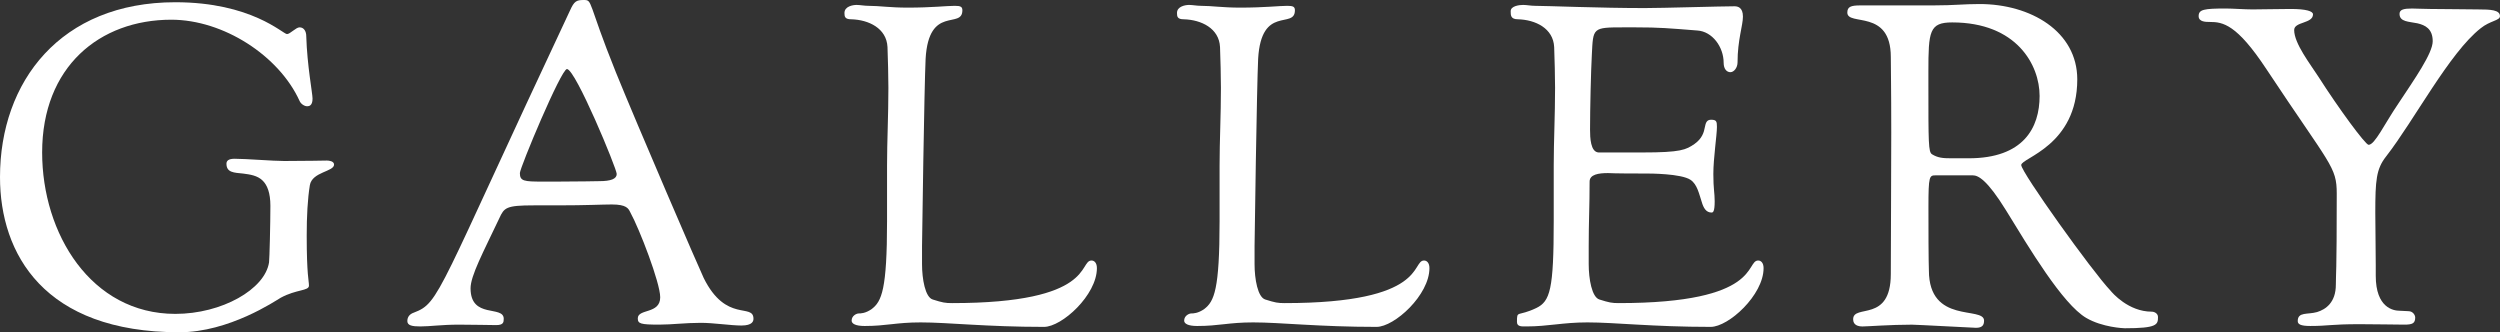
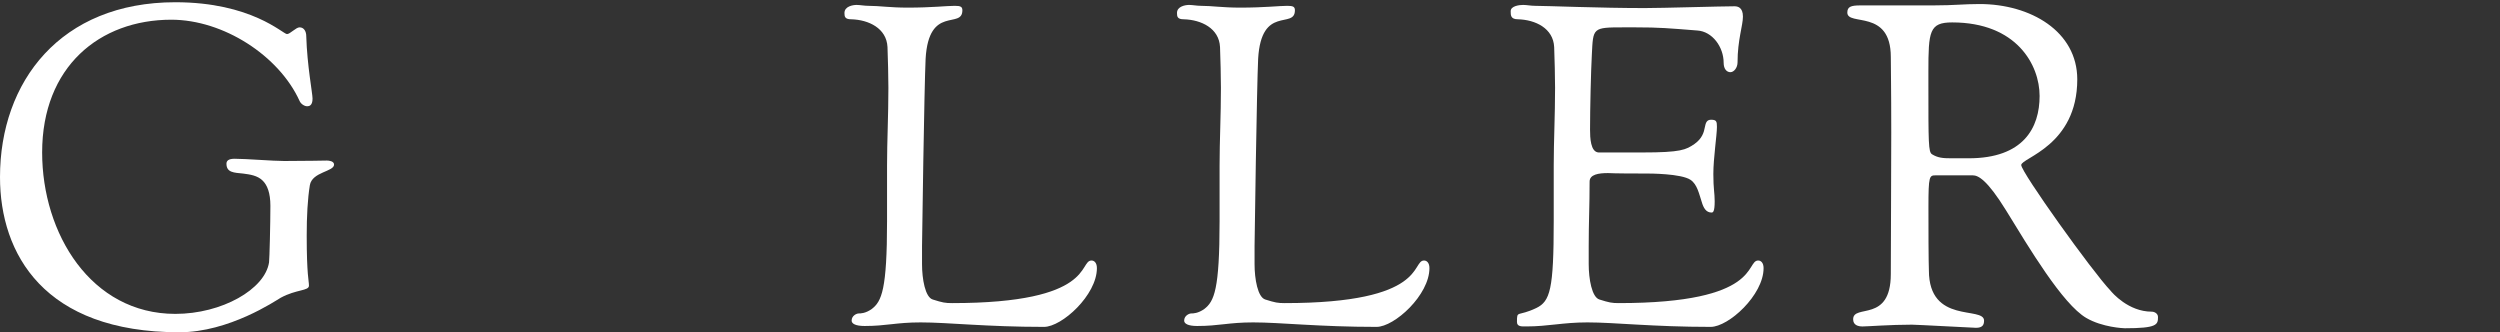
<svg xmlns="http://www.w3.org/2000/svg" id="b" width="122.673" height="16.304" viewBox="0 0 122.673 16.304">
  <rect x="0" y="0" width="122.673" height="16.304" fill="#333333" stroke="none" />
  <defs>
    <style>.d{fill:#fff;stroke-width:0px;}</style>
  </defs>
  <g id="c">
    <path class="d" d="m8.603.11c3.741,0,5.281,1.562,5.479,1.562.154,0,.44-.33.616-.33.22,0,.33.198.33.44.044,1.452.308,2.794.308,3.058,0,.352-.176.374-.264.374-.132,0-.308-.11-.374-.264-1.012-2.222-3.74-3.983-6.293-3.983C4.885.968,2.068,3.278,2.068,7.481c0,3.983,2.398,7.921,6.535,7.921,2.288,0,4.401-1.21,4.599-2.53.022-.176.066-1.87.066-2.772,0-.638-.154-1.012-.374-1.232-.264-.264-.638-.308-.968-.352-.44-.044-.814-.044-.814-.484,0-.132.088-.242.396-.242.55,0,1.892.11,2.442.11,1.012,0,2.024-.022,2.09-.022.088,0,.352.022.352.198,0,.352-1.078.352-1.188,1.012-.11.682-.154,1.518-.154,2.464,0,1.958.11,2.222.11,2.464,0,.264-.616.176-1.386.594-.264.154-2.531,1.694-4.973,1.694C2.156,16.304,0,12.454,0,8.691,0,4.004,2.97.11,8.603.11Z" />
-     <path class="d" d="m20.317,15.336c1.276-.484,1.122-.924,7.657-14.83.198-.44.308-.506.66-.506.462,0,.176.044,1.584,3.542,1.034,2.552,4.136,9.747,4.312,10.099,1.1,2.222,2.442,1.21,2.442,2.002,0,.11-.044.33-.594.33-.506,0-1.364-.132-1.98-.132-.792,0-1.408.088-2.046.088-.924,0-1.056-.044-1.056-.308,0-.484,1.1-.198,1.1-1.034,0-.704-1.012-3.344-1.474-4.18-.088-.176-.176-.374-.902-.374-.462,0-1.232.044-2.662.044h-1.166c-1.364,0-1.452.11-1.694.638-.792,1.672-1.408,2.816-1.408,3.433,0,1.518,1.628.814,1.628,1.496,0,.176-.022.308-.374.308s-1.056-.022-1.826-.022c-.858,0-1.408.088-1.892.088-.396,0-.638-.044-.638-.264s.132-.352.33-.418Zm6.315-6.425h.682c.968,0,2.09-.022,2.09-.022.572,0,.858-.11.858-.352,0-.264-2.024-5.149-2.442-5.149-.286,0-2.31,4.841-2.31,5.105,0,.396.198.418,1.122.418Z" />
    <path class="d" d="m42.031.242c.176,0,.374.044.594.044.528,0,1.034.088,1.914.088,1.188,0,1.914-.088,2.31-.088.286,0,.374.044.374.22,0,.946-1.65-.286-1.804,2.376-.066,1.364-.176,8.955-.176,9.197v.88c0,.726.154,1.628.528,1.738.484.154.616.176.946.176,7.019,0,6.205-2.09,6.843-2.09.132,0,.264.11.264.374,0,1.32-1.716,2.883-2.596,2.883-2.816,0-4.709-.22-6.051-.22-1.21,0-1.672.176-2.75.176-.44,0-.638-.11-.638-.264,0-.242.242-.352.352-.352.088,0,.33,0,.638-.22.484-.374.748-.946.748-4.313v-2.728c0-1.21.066-2.442.066-3.807,0-.638-.022-1.298-.044-2.002-.044-.924-.924-1.342-1.782-1.364-.308,0-.33-.132-.33-.308,0-.33.418-.396.594-.396Z" />
    <path class="d" d="m58.348.242c.176,0,.374.044.594.044.528,0,1.034.088,1.914.088,1.188,0,1.914-.088,2.31-.088.286,0,.374.044.374.22,0,.946-1.65-.286-1.804,2.376-.066,1.364-.176,8.955-.176,9.197v.88c0,.726.154,1.628.528,1.738.484.154.616.176.946.176,7.019,0,6.205-2.09,6.843-2.09.132,0,.264.11.264.374,0,1.32-1.716,2.883-2.596,2.883-2.816,0-4.709-.22-6.051-.22-1.21,0-1.672.176-2.75.176-.44,0-.638-.11-.638-.264,0-.242.242-.352.352-.352.088,0,.33,0,.638-.22.484-.374.748-.946.748-4.313v-2.728c0-1.21.066-2.442.066-3.807,0-.638-.022-1.298-.044-2.002-.044-.924-.924-1.342-1.782-1.364-.308,0-.33-.132-.33-.308,0-.33.418-.396.594-.396Z" />
    <path class="d" d="m74.742.242c.176,0,.374.044.594.044.528,0,3.191.11,5.369.11.88,0,3.74-.088,4.401-.088.154,0,.418.044.418.506,0,.44-.264,1.144-.264,2.244,0,.264-.176.484-.352.484s-.33-.154-.33-.462c0-.77-.55-1.54-1.298-1.584-1.408-.11-1.826-.154-3.036-.154h-.572c-1.54,0-1.496.022-1.562,1.342-.044.792-.088,2.662-.088,3.675,0,.396.022,1.1.418,1.122h2.156c1.892,0,2.134-.132,2.552-.418.374-.264.462-.572.506-.814.044-.22.088-.374.308-.374.264,0,.286.088.286.352,0,.396-.176,1.54-.176,2.31,0,.748.066.924.066,1.342,0,.528-.088.55-.154.55-.264,0-.396-.22-.484-.528-.132-.396-.22-.858-.55-1.078-.462-.308-2.024-.308-2.112-.308-1.914,0-1.694-.022-1.936-.022-.462,0-.902.066-.902.418,0,1.254-.044,1.936-.044,3.168v.88c0,.726.154,1.628.528,1.738.484.154.616.176.946.176,7.019,0,6.205-2.09,6.843-2.09.132,0,.264.11.264.374,0,1.32-1.716,2.883-2.596,2.883-2.816,0-4.708-.22-6.051-.22-1.21,0-1.914.198-2.992.198-.22,0-.462.022-.462-.22,0-.594.022-.242.946-.682.682-.33.858-.902.858-4.269v-2.728c0-1.21.066-2.442.066-3.807,0-.638-.022-1.298-.044-2.002-.044-.924-.924-1.342-1.782-1.364-.352,0-.352-.198-.352-.396,0-.264.44-.308.616-.308Z" />
    <path class="d" d="m91.28.264h3.653c.946,0,1.43-.066,2.2-.066,2.509,0,4.797,1.342,4.797,3.697,0,3.256-2.75,3.851-2.75,4.203s3.477,5.215,4.379,6.161c.088.11.88,1.034,2.024,1.034.132,0,.308.088.308.264,0,.374-.044.55-1.628.55-.066,0-1.1-.044-1.892-.506-1.166-.682-2.816-3.455-3.938-5.281-.924-1.496-1.364-1.716-1.628-1.716h-1.804c-.33,0-.374,0-.374,1.562,0,3.103.022,2.794.022,3.103,0,2.662,2.707,1.738,2.707,2.464,0,.22-.088.352-.396.352-.088,0-2.926-.154-3.146-.154-1.056,0-2.178.088-2.42.088-.22,0-.462-.066-.462-.352,0-.77,1.848.198,1.848-2.222,0-1.408.022-4.489.022-6.931,0-2.31-.022-3.124-.022-3.719,0-2.376-2.134-1.496-2.134-2.178,0-.286.176-.352.638-.352Zm3.521,7.305c.286.176.528.198.946.198h.858c2.685,0,3.477-1.496,3.477-3.059,0-1.518-1.122-3.608-4.291-3.608-1.122,0-1.166.44-1.166,2.42v.616c0,2.882,0,3.323.176,3.432Z" />
-     <path class="d" d="m109.251.418c.286,0,.902.044,1.276.044.506,0,1.254-.022,1.87-.022.77,0,1.1.11,1.1.264,0,.462-.924.352-.924.77,0,.66.792,1.672,1.188,2.288,1.012,1.584,2.31,3.344,2.464,3.344.308,0,.77-1.012,1.474-2.046.77-1.166,1.672-2.442,1.672-3.036,0-.616-.374-.792-.748-.88-.418-.088-.88-.066-.88-.462,0-.22.22-.264.616-.264.242,0,.55.022.902.022.99,0,1.496.022,2.332.022.616,0,1.078.022,1.078.33,0,.22-.484.22-.946.594-1.54,1.21-3.256,4.511-4.643,6.293-.484.616-.528,1.166-.528,2.772,0,.594.022,1.804.022,2.552v.528c0,1.584.88,1.716,1.166,1.716.066,0,.374.022.44.022.22,0,.33.198.33.308,0,.286-.132.352-.528.352-.308,0-1.518-.022-2.2-.022-1.43,0-1.518.088-2.42.088-.484,0-.616-.088-.616-.242,0-.462.484-.308.946-.44.44-.132.924-.484.924-1.342,0-.55.044-.396.044-4.467,0-1.342-.308-1.364-3.455-6.117-1.452-2.2-2.134-2.31-2.772-2.31-.198,0-.55,0-.55-.286,0-.33.264-.374,1.364-.374Z" />
  </g>
</svg>